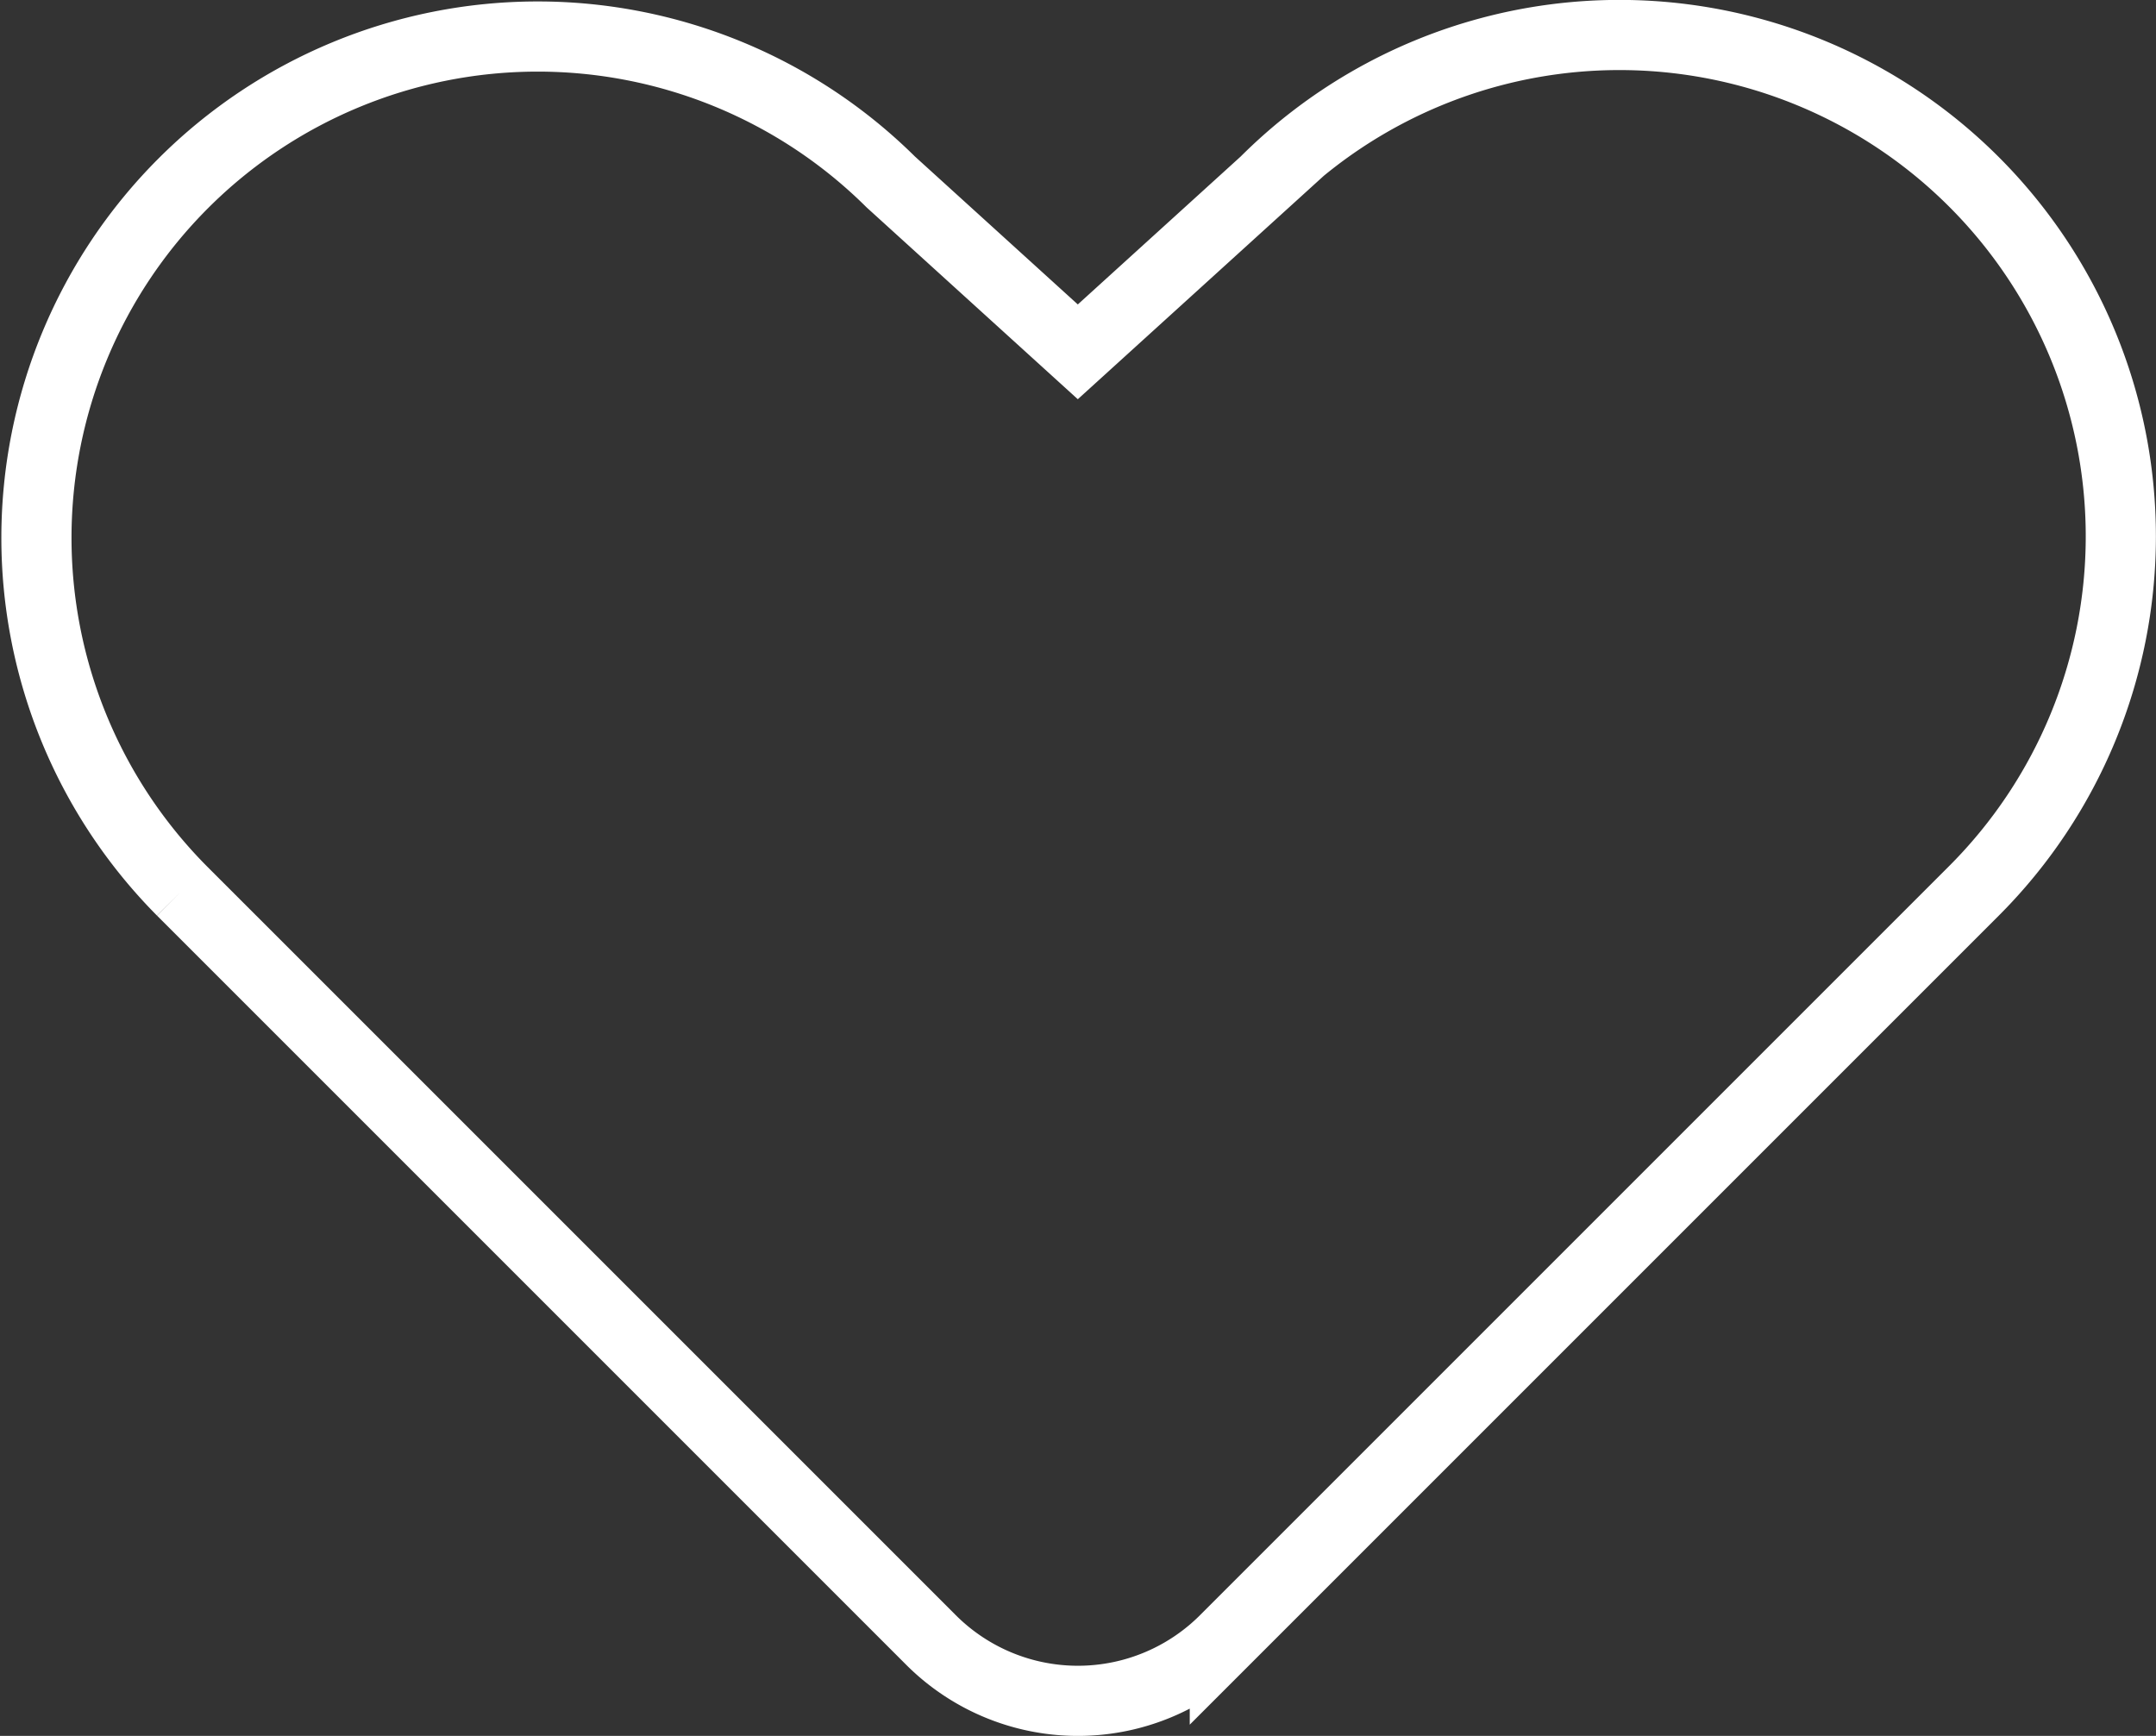
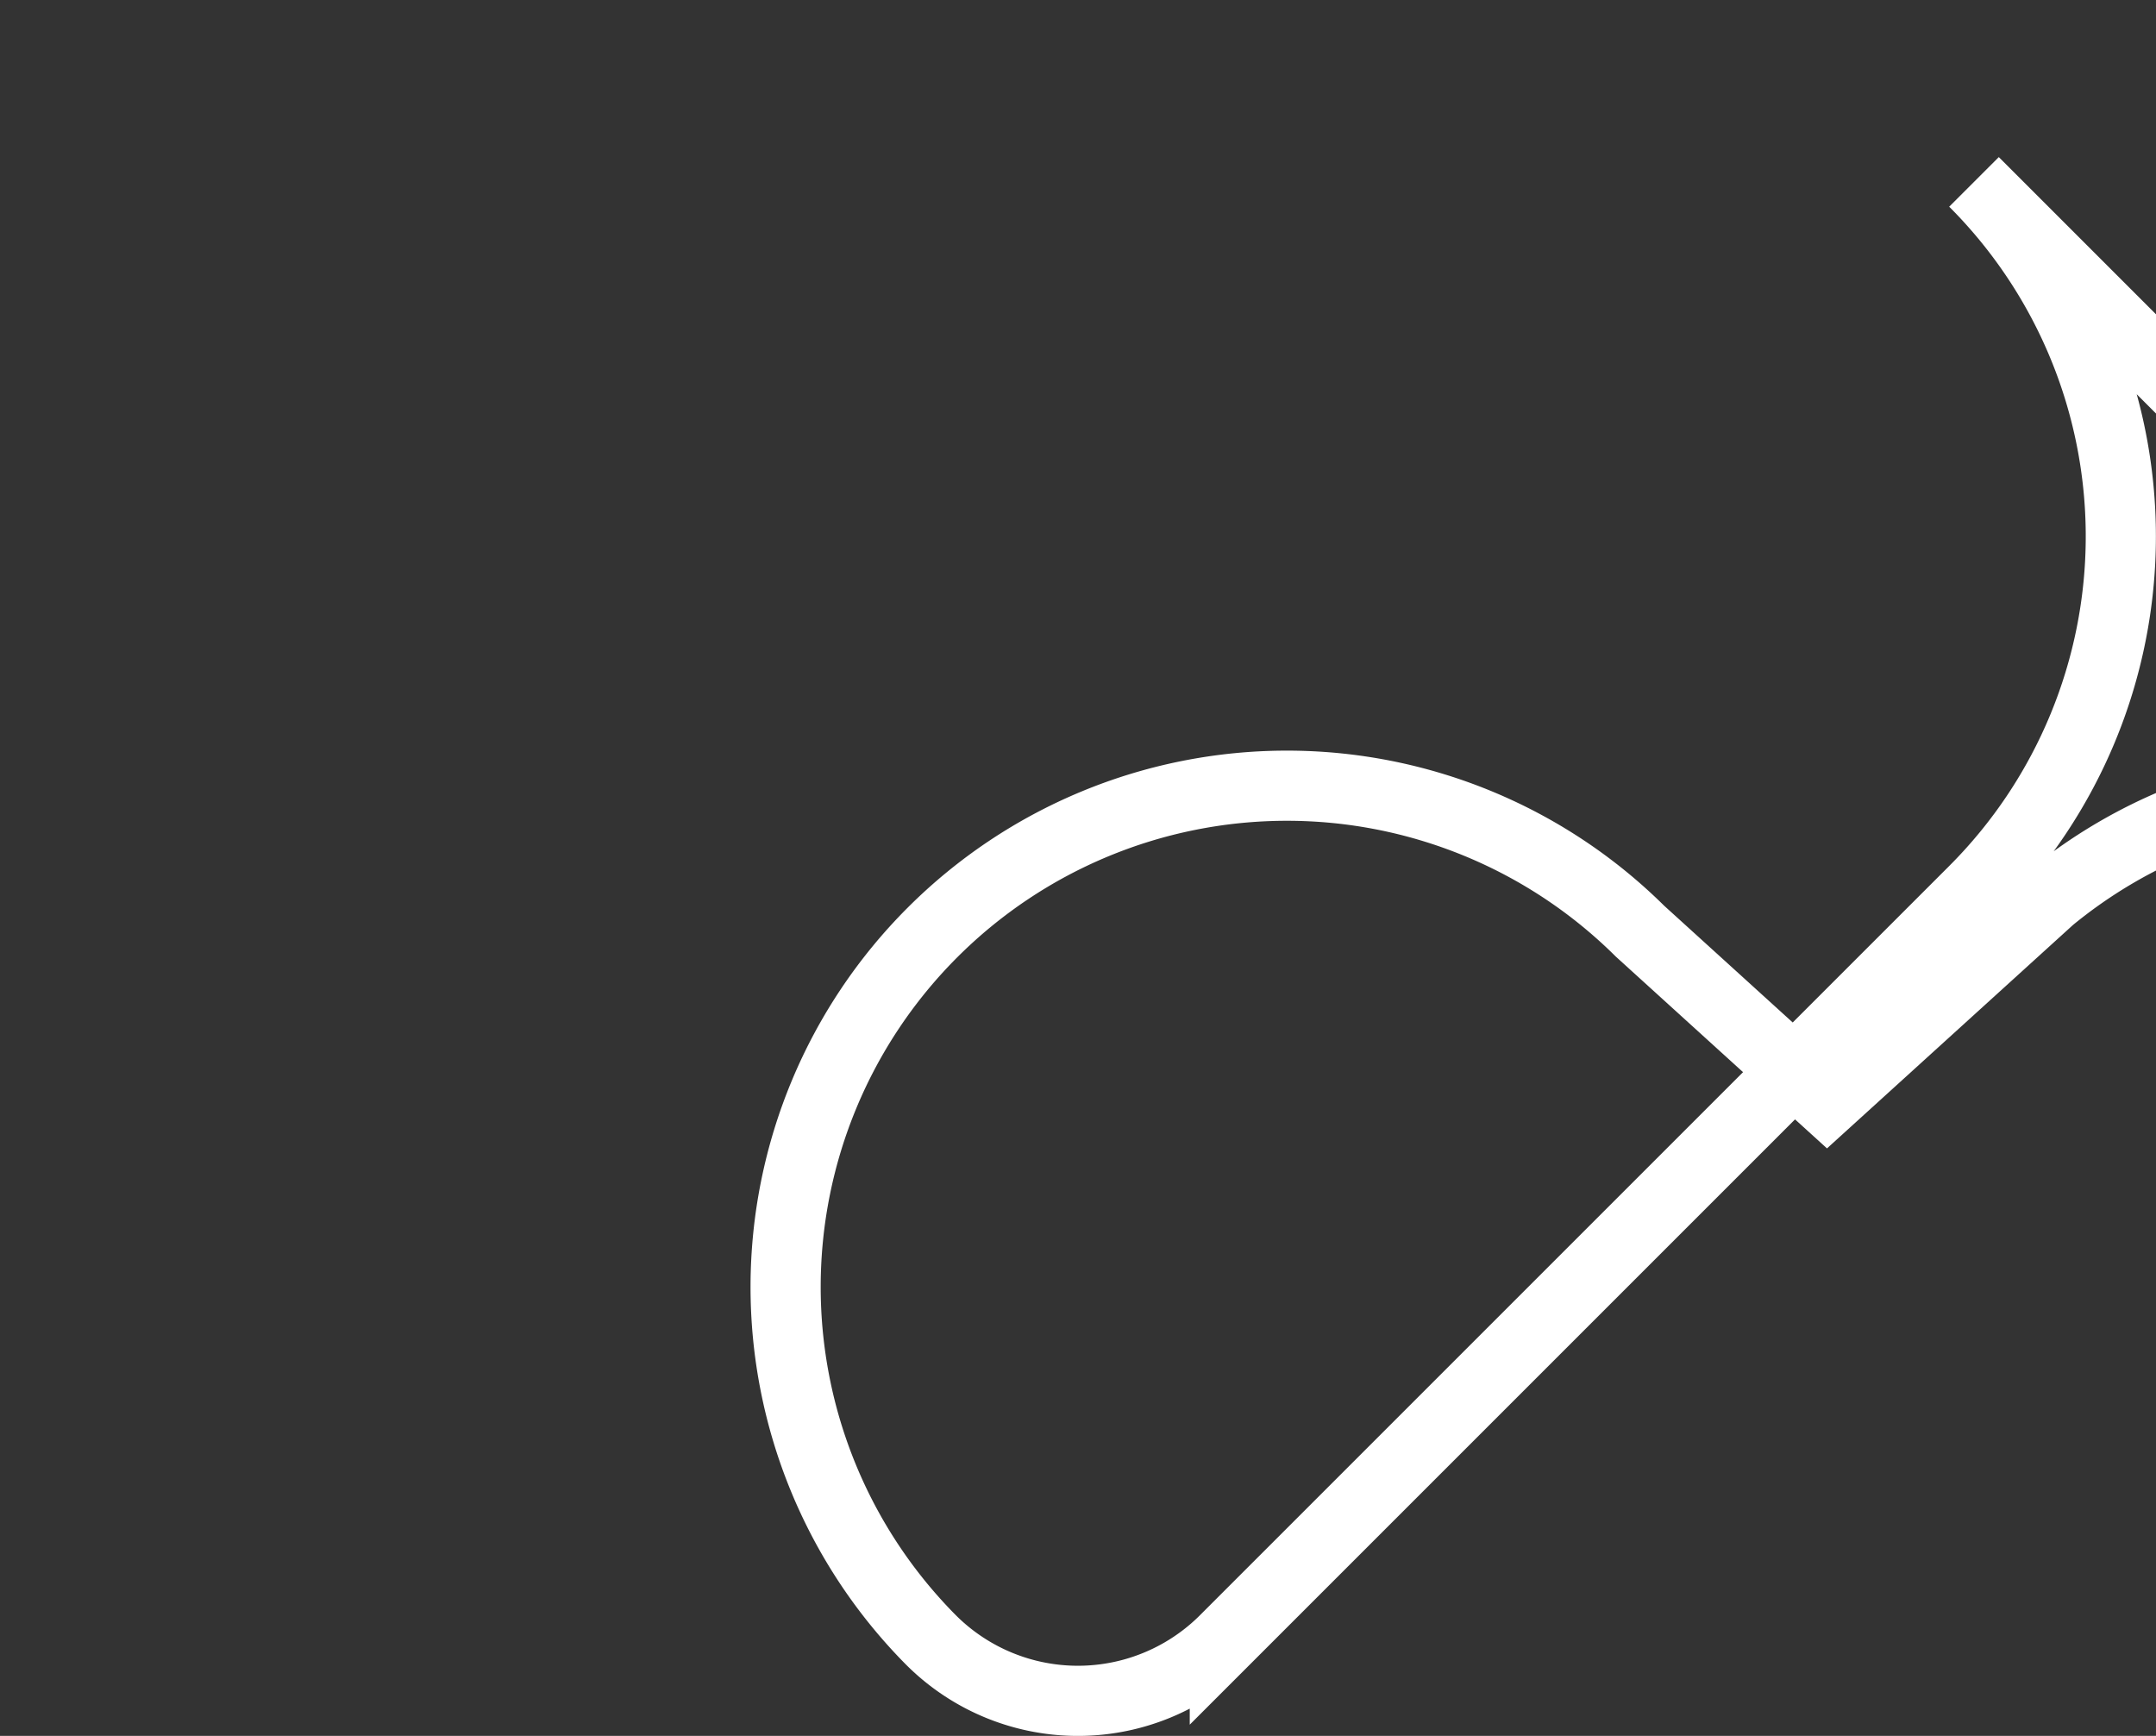
<svg xmlns="http://www.w3.org/2000/svg" width="46.094" height="37.113" viewBox="0 0 46.094 37.113">
  <rect x="0" y="0" width="46.094" height="37.113" fill="#333333" stroke="none" />
  <g data-name="Grupo 3960">
    <g data-name="Grupo 3915">
-       <path data-name="Trazado 7244" d="M168.1 107.295a10.717 10.717 0 0 1 0 15.156l-16.017 16.017a4.442 4.442 0 0 1-6.282 0l-16.017-16.017a10.717 10.717 0 0 1 15.156-15.156l4 3.633 4-3.633a10.717 10.717 0 0 1 15.16 0z" transform="translate(-125.897 -103.406)" style="fill:none;stroke:#fff;stroke-miterlimit:10;stroke-width:1.5px" />
+       <path data-name="Trazado 7244" d="M168.1 107.295a10.717 10.717 0 0 1 0 15.156l-16.017 16.017a4.442 4.442 0 0 1-6.282 0a10.717 10.717 0 0 1 15.156-15.156l4 3.633 4-3.633a10.717 10.717 0 0 1 15.16 0z" transform="translate(-125.897 -103.406)" style="fill:none;stroke:#fff;stroke-miterlimit:10;stroke-width:1.5px" />
    </g>
  </g>
</svg>